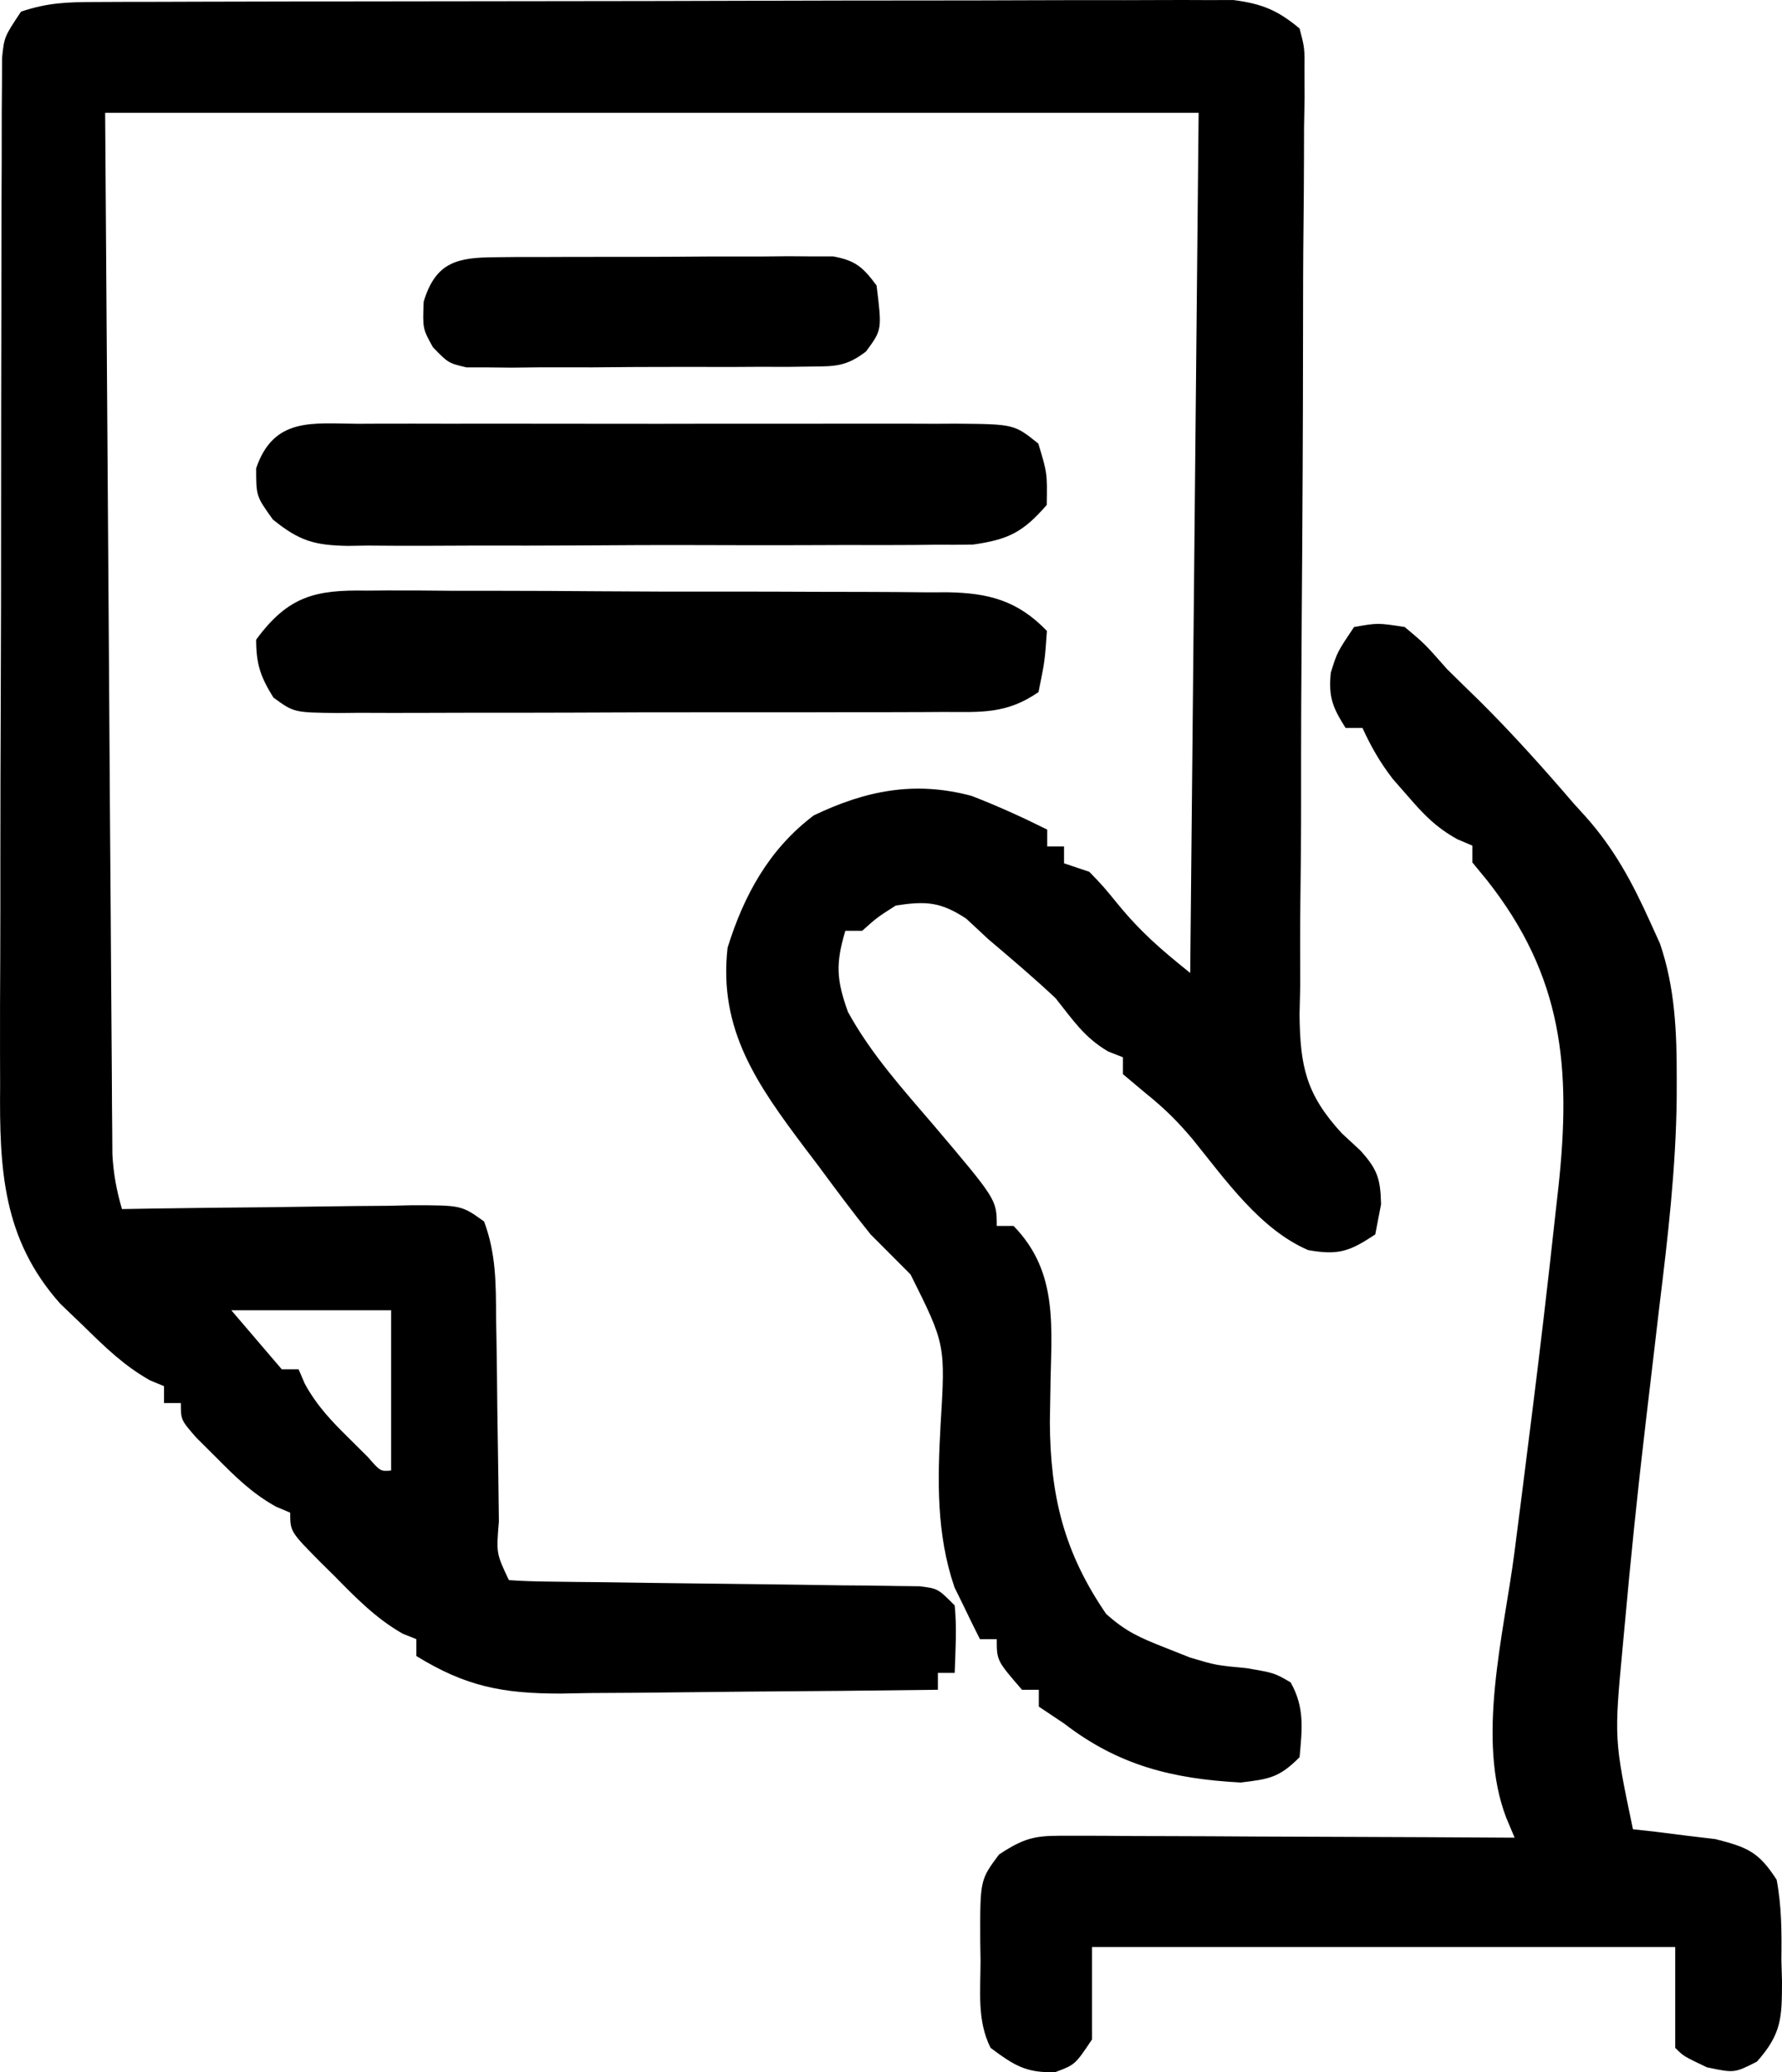
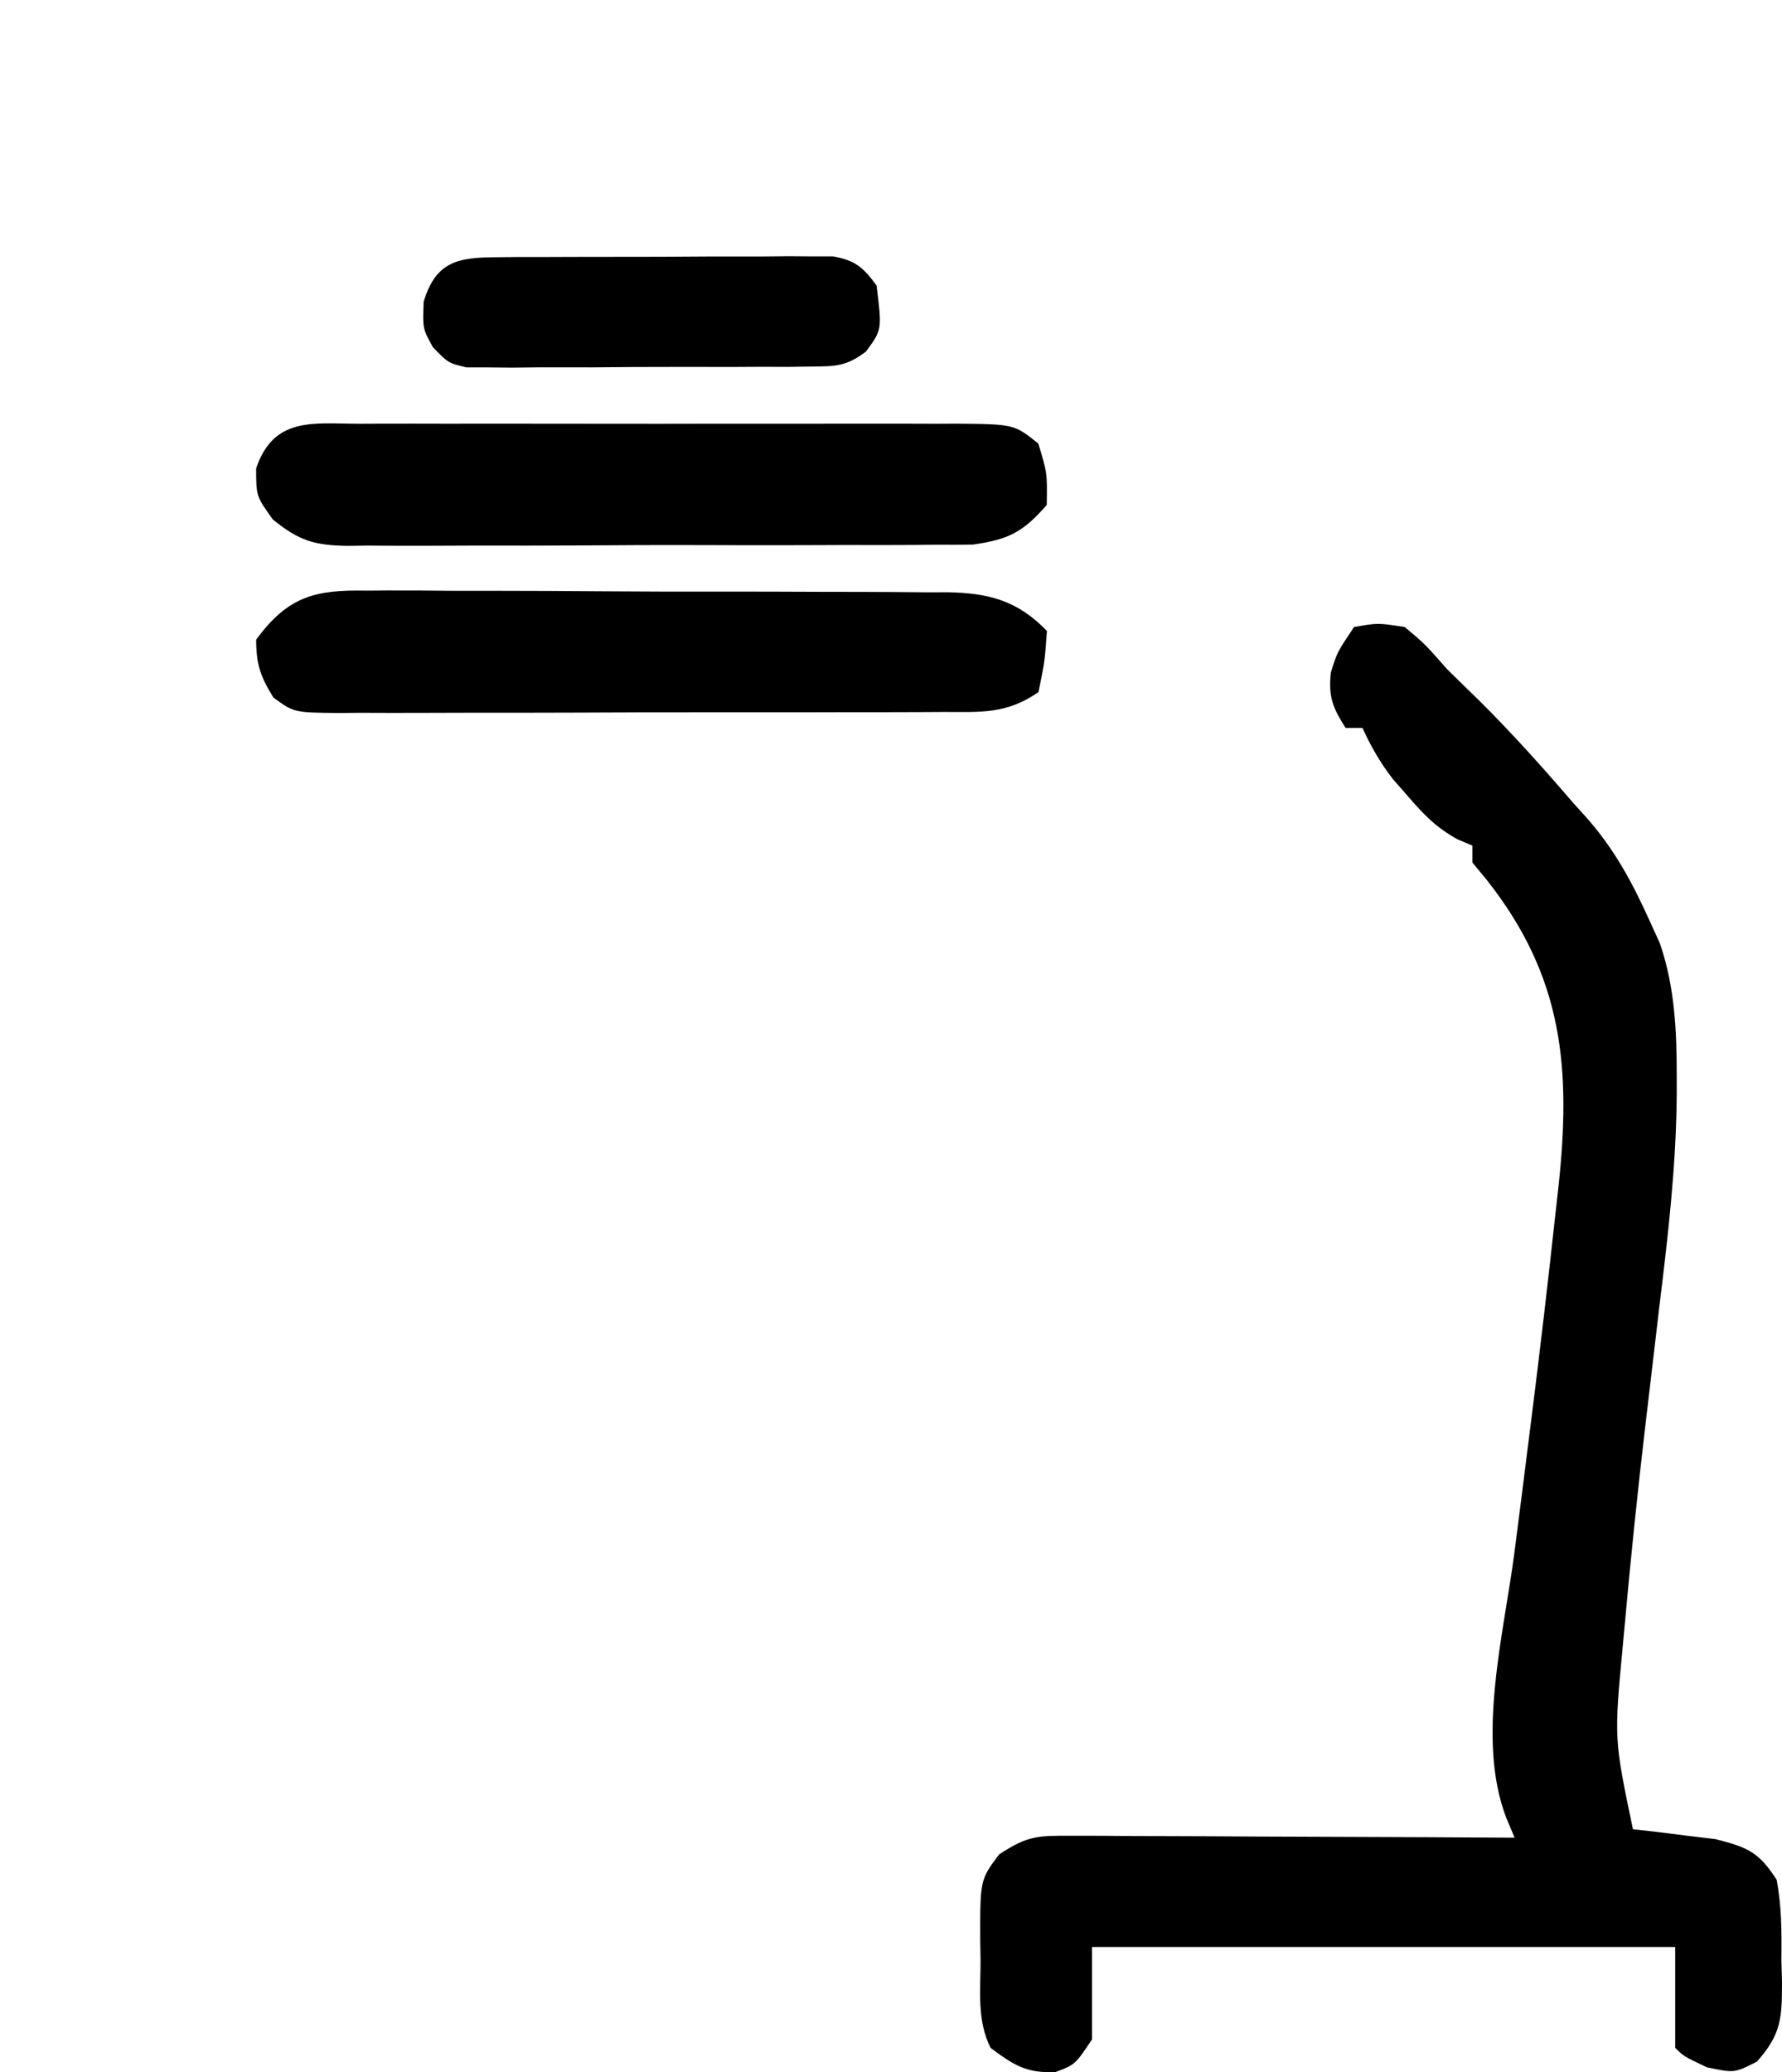
<svg xmlns="http://www.w3.org/2000/svg" width="160" height="186" viewBox="0 0 160 186" fill="none">
-   <path d="M8.53 0.18C9.443 0.175 10.355 0.171 11.296 0.167C12.309 0.166 13.322 0.165 14.335 0.164C15.4 0.161 16.466 0.157 17.532 0.153C20.428 0.143 23.324 0.138 26.22 0.134C28.029 0.132 29.838 0.129 31.648 0.126C37.308 0.115 42.968 0.108 48.629 0.105C55.164 0.102 61.698 0.088 68.233 0.067C73.284 0.05 78.335 0.043 83.386 0.042C86.403 0.041 89.42 0.036 92.437 0.023C95.275 0.01 98.112 0.009 100.95 0.015C101.991 0.016 103.032 0.013 104.073 0.005C105.495 -0.005 106.918 0.001 108.34 0.008C109.136 0.007 109.931 0.006 110.751 0.004C113.304 0.338 114.703 0.906 116.684 2.557C117.143 4.307 117.143 4.307 117.126 6.405C117.129 7.201 117.131 7.996 117.134 8.816C117.118 9.689 117.102 10.562 117.086 11.461C117.084 12.381 117.082 13.301 117.08 14.248C117.074 16.25 117.062 18.25 117.038 20.252C117.002 23.421 116.996 26.589 116.996 29.758C116.992 38.203 116.946 46.647 116.881 55.091C116.838 60.635 116.813 66.179 116.821 71.724C116.824 74.869 116.799 78.013 116.753 81.158C116.726 83.585 116.738 86.012 116.744 88.439C116.723 89.302 116.702 90.166 116.681 91.056C116.734 95.73 117.263 98.225 120.471 101.721C121.019 102.228 121.568 102.736 122.133 103.259C123.688 104.972 123.946 105.816 124 108.102C123.743 109.437 123.743 109.437 123.481 110.799C121.168 112.344 120.173 112.684 117.463 112.212C113.151 110.367 109.999 105.86 107.102 102.283C105.715 100.631 104.509 99.448 102.853 98.12C102.184 97.558 101.514 96.996 100.824 96.417C100.824 95.918 100.824 95.418 100.824 94.903C100.388 94.732 99.951 94.56 99.502 94.383C97.353 93.127 96.34 91.557 94.782 89.605C92.828 87.766 90.786 86.04 88.74 84.306C88.086 83.697 87.432 83.088 86.758 82.461C84.45 80.939 83.146 80.873 80.433 81.278C78.75 82.353 78.75 82.353 77.412 83.549C76.913 83.549 76.415 83.549 75.901 83.549C75.026 86.472 75.09 87.937 76.137 90.835C78.211 94.621 81.101 97.811 83.893 101.074C89.495 107.687 89.495 107.687 89.495 110.042C89.994 110.042 90.492 110.042 91.006 110.042C95.132 114.27 94.368 119.296 94.31 124.897C94.294 125.811 94.279 126.726 94.263 127.667C94.305 134.291 95.53 139.342 99.313 144.861C101.077 146.45 102.327 146.994 104.6 147.889C105.348 148.186 106.095 148.482 106.866 148.788C109.194 149.479 109.194 149.479 111.916 149.734C114.418 150.16 114.418 150.16 115.881 151.011C117.154 153.262 116.913 155.206 116.684 157.729C114.84 159.577 113.958 159.689 111.397 160C105.252 159.669 100.424 158.465 95.537 154.701C94.416 153.952 94.416 153.952 93.272 153.188C93.272 152.688 93.272 152.188 93.272 151.674C92.773 151.674 92.275 151.674 91.761 151.674C89.495 149.054 89.495 149.054 89.495 147.132C88.997 147.132 88.498 147.132 87.985 147.132C87.484 146.145 87 145.15 86.522 144.152C86.114 143.322 86.114 143.322 85.698 142.475C84.067 137.688 84.176 132.906 84.451 127.911C84.89 120.674 84.89 120.674 81.754 114.394C80.559 113.195 79.364 111.997 78.167 110.799C76.534 108.777 74.991 106.692 73.447 104.602C73.064 104.097 72.681 103.593 72.287 103.074C67.993 97.367 64.493 92.436 65.328 85.063C66.796 80.342 69.074 76.192 73.069 73.189C77.738 70.955 82.122 70.075 87.23 71.438C89.554 72.336 91.797 73.354 94.027 74.466C94.027 74.966 94.027 75.465 94.027 75.98C94.525 75.98 95.024 75.98 95.537 75.98C95.537 76.479 95.537 76.979 95.537 77.494C96.659 77.868 96.659 77.868 97.803 78.251C99.048 79.543 99.048 79.543 100.352 81.136C102.421 83.66 104.216 85.21 106.866 87.334C107.24 49.116 107.24 49.116 107.621 10.126C75.221 10.126 42.822 10.126 9.441 10.126C9.55 25.8 9.659 41.475 9.771 57.624C9.804 62.576 9.836 67.527 9.87 72.629C9.902 77.062 9.902 77.062 9.936 81.496C9.951 83.473 9.964 85.449 9.976 87.426C9.993 90.418 10.017 93.41 10.041 96.402C10.045 97.284 10.05 98.167 10.054 99.076C10.061 99.881 10.069 100.686 10.076 101.516C10.081 102.216 10.086 102.917 10.091 103.638C10.189 105.372 10.465 106.866 10.951 108.528C11.877 108.512 12.803 108.496 13.758 108.48C17.19 108.425 20.623 108.391 24.056 108.362C25.543 108.347 27.029 108.326 28.515 108.3C30.651 108.263 32.785 108.246 34.921 108.233C35.587 108.217 36.252 108.201 36.938 108.185C41.436 108.183 41.436 108.183 43.463 109.64C44.541 112.516 44.529 115.233 44.541 118.283C44.553 118.932 44.565 119.581 44.577 120.25C44.613 122.319 44.634 124.389 44.653 126.458C44.681 128.536 44.712 130.613 44.746 132.691C44.767 133.983 44.783 135.275 44.794 136.568C44.555 139.434 44.555 139.434 45.692 141.833C46.889 141.918 48.089 141.952 49.289 141.965C50.056 141.975 50.822 141.985 51.611 141.996C52.445 142.004 53.279 142.012 54.138 142.02C55.884 142.045 57.63 142.07 59.376 142.095C62.144 142.131 64.912 142.165 67.68 142.194C70.341 142.224 73.001 142.263 75.662 142.304C76.495 142.31 77.327 142.316 78.184 142.323C79.337 142.342 79.337 142.342 80.513 142.361C81.531 142.373 81.531 142.373 82.57 142.385C84.209 142.59 84.209 142.59 85.719 144.104C85.923 146.139 85.785 148.11 85.719 150.16C85.221 150.16 84.722 150.16 84.209 150.16C84.209 150.659 84.209 151.159 84.209 151.674C78.511 151.751 72.814 151.804 67.116 151.84C65.18 151.855 63.243 151.876 61.306 151.902C58.516 151.939 55.727 151.956 52.937 151.969C51.646 151.993 51.646 151.993 50.329 152.017C45.142 152.018 41.823 151.381 37.384 148.646C37.384 148.146 37.384 147.647 37.384 147.132C36.975 146.968 36.566 146.804 36.145 146.635C33.747 145.266 31.941 143.41 30.021 141.455C29.638 141.077 29.256 140.7 28.861 140.311C26.056 137.484 26.056 137.484 26.056 135.778C25.631 135.598 25.207 135.419 24.77 135.234C22.643 134.045 21.162 132.588 19.448 130.858C18.844 130.257 18.24 129.656 17.618 129.036C16.238 127.452 16.238 127.452 16.238 125.938C15.739 125.938 15.241 125.938 14.727 125.938C14.727 125.438 14.727 124.939 14.727 124.424C14.315 124.253 13.902 124.082 13.476 123.906C11.149 122.596 9.461 120.947 7.553 119.078C6.844 118.398 6.135 117.718 5.405 117.017C0.232 111.21 -0.056 104.945 0.011 97.445C0.009 96.419 0.006 95.392 0.002 94.366C-0.005 91.598 0.006 88.83 0.022 86.062C0.035 83.16 0.032 80.258 0.032 77.355C0.033 72.488 0.046 67.621 0.067 62.753C0.091 57.125 0.099 51.497 0.098 45.869C0.097 39.87 0.107 33.872 0.121 27.873C0.124 26.145 0.125 24.418 0.126 22.691C0.127 19.98 0.137 17.27 0.152 14.56C0.158 13.09 0.157 11.62 0.156 10.15C0.163 9.277 0.169 8.405 0.176 7.507C0.178 6.747 0.181 5.988 0.184 5.205C0.378 3.314 0.378 3.314 1.888 1.043C4.292 0.24 6.004 0.187 8.53 0.18ZM20.769 117.611C22.265 119.36 23.76 121.109 25.3 122.91C25.799 122.91 26.297 122.91 26.811 122.91C26.997 123.343 27.183 123.776 27.375 124.223C28.474 126.214 29.77 127.564 31.39 129.155C31.928 129.689 32.466 130.224 33.021 130.775C34.155 132.078 34.155 132.078 35.119 131.993C35.119 127.247 35.119 122.501 35.119 117.611C30.383 117.611 25.648 117.611 20.769 117.611Z" fill="black" />
  <path d="M121.574 56.283C123.708 55.906 123.708 55.906 126.127 56.283C127.929 57.792 127.929 57.792 129.921 60.056C130.897 61.02 131.878 61.979 132.862 62.933C135.826 65.88 138.585 68.962 141.305 72.13C141.833 72.711 141.833 72.711 142.372 73.304C144.938 76.183 146.565 79.219 148.135 82.695C148.581 83.676 148.581 83.676 149.036 84.676C150.404 88.654 150.556 92.684 150.548 96.854C150.547 97.411 150.546 97.969 150.545 98.543C150.478 104.836 149.756 111.028 148.989 117.268C148.847 118.467 148.707 119.667 148.567 120.868C148.295 123.202 148.02 125.537 147.742 127.871C147.026 133.934 146.404 140.005 145.858 146.085C145.806 146.641 145.754 147.196 145.701 147.769C144.921 156.09 144.921 156.09 146.617 164.197C147.633 164.308 147.633 164.308 148.668 164.421C149.557 164.534 150.445 164.647 151.36 164.763C152.241 164.868 153.121 164.973 154.028 165.081C156.912 165.815 157.909 166.229 159.518 168.725C159.972 171.125 159.977 173.458 159.945 175.894C159.972 176.861 159.972 176.861 160 177.848C159.992 181.105 159.978 182.546 157.749 185.053C155.724 186.082 155.724 186.082 153.257 185.563C151.17 184.572 151.17 184.572 150.412 183.818C150.412 180.829 150.412 177.841 150.412 174.762C133.132 174.762 115.851 174.762 98.048 174.762C98.048 177.501 98.048 180.241 98.048 183.063C96.53 185.327 96.53 185.327 94.775 185.987C92.152 186.109 91.015 185.364 88.941 183.818C87.707 181.363 88.042 178.682 88.04 175.988C88.031 175.408 88.021 174.829 88.012 174.231C87.997 168.744 87.997 168.744 89.7 166.461C92.301 164.737 93.221 164.767 96.276 164.78C97.157 164.78 98.038 164.78 98.945 164.781C99.897 164.788 100.848 164.796 101.827 164.804C102.801 164.806 103.775 164.808 104.778 164.811C107.365 164.816 109.951 164.831 112.537 164.848C115.177 164.863 117.817 164.87 120.457 164.878C125.636 164.894 130.814 164.92 135.993 164.952C135.746 164.367 135.5 163.782 135.247 163.179C132.529 156.135 135.011 146.736 135.967 139.421C136.414 135.993 136.842 132.562 137.273 129.133C137.359 128.453 137.445 127.773 137.534 127.072C138.29 121.074 138.99 115.071 139.645 109.061C139.785 107.806 139.785 107.806 139.929 106.526C141.077 95.841 140.347 87.645 133.479 78.969C133.056 78.456 132.634 77.942 132.198 77.413C132.198 76.915 132.198 76.417 132.198 75.904C131.754 75.715 131.31 75.526 130.852 75.332C128.938 74.27 127.834 73.121 126.412 71.47C125.963 70.959 125.515 70.447 125.054 69.92C123.916 68.443 123.102 67.029 122.332 65.339C121.832 65.339 121.331 65.339 120.815 65.339C119.652 63.502 119.272 62.579 119.487 60.386C120.056 58.547 120.056 58.547 121.574 56.283Z" fill="black" />
  <path d="M32.122 38.038C32.743 38.035 33.365 38.032 34.005 38.029C36.062 38.023 38.119 38.027 40.176 38.032C41.605 38.031 43.034 38.03 44.462 38.028C47.458 38.026 50.454 38.029 53.449 38.036C57.29 38.045 61.13 38.04 64.97 38.031C67.921 38.025 70.872 38.027 73.823 38.031C75.238 38.032 76.654 38.031 78.07 38.027C80.05 38.023 82.029 38.029 84.008 38.038C84.594 38.035 85.18 38.031 85.784 38.028C91.052 38.071 91.052 38.071 93.228 39.816C94.031 42.473 94.031 42.473 93.983 45.326C91.847 47.779 90.537 48.428 87.371 48.88C86.253 48.901 85.134 48.905 84.016 48.895C83.403 48.902 82.79 48.909 82.158 48.916C80.137 48.934 78.117 48.928 76.096 48.921C74.688 48.925 73.281 48.93 71.873 48.936C68.925 48.944 65.977 48.941 63.029 48.929C59.253 48.916 55.478 48.934 51.702 48.962C48.795 48.979 45.889 48.978 42.983 48.971C41.591 48.971 40.199 48.976 38.807 48.988C36.86 49.001 34.914 48.99 32.967 48.972C32.394 48.981 31.82 48.99 31.229 49C28.239 48.944 26.89 48.568 24.501 46.633C23 44.539 23 44.539 23 42.03C24.577 37.407 28.094 38.016 32.122 38.038Z" fill="black" />
  <path d="M32.9 53.016C33.506 53.011 34.112 53.007 34.736 53.002C36.734 52.993 38.729 53.012 40.726 53.032C42.117 53.034 43.509 53.034 44.9 53.032C47.813 53.034 50.726 53.048 53.639 53.073C57.37 53.104 61.1 53.108 64.832 53.102C67.704 53.099 70.575 53.109 73.447 53.122C74.823 53.128 76.198 53.13 77.574 53.129C79.498 53.131 81.421 53.148 83.344 53.169C83.911 53.166 84.478 53.164 85.062 53.162C88.735 53.224 91.355 53.888 94 56.634C93.811 59.329 93.811 59.329 93.245 62.122C90.385 64.1 88.107 63.916 84.795 63.905C83.849 63.911 83.849 63.911 82.885 63.917C80.799 63.928 78.713 63.928 76.628 63.926C75.18 63.929 73.732 63.932 72.285 63.936C69.249 63.942 66.215 63.942 63.179 63.937C59.286 63.933 55.392 63.946 51.498 63.964C48.508 63.976 45.519 63.977 42.529 63.974C41.093 63.975 39.657 63.979 38.221 63.986C36.216 63.996 34.211 63.991 32.206 63.982C31.61 63.988 31.014 63.994 30.4 64C26.39 63.96 26.39 63.96 24.549 62.612C23.399 60.765 23 59.638 23 57.418C25.88 53.48 28.357 52.932 32.9 53.016Z" fill="black" />
-   <path d="M44.494 23.09C45.545 23.079 45.545 23.079 46.617 23.068C47.371 23.069 48.126 23.069 48.904 23.07C49.68 23.067 50.456 23.063 51.256 23.06C52.898 23.055 54.54 23.055 56.182 23.058C58.699 23.061 61.215 23.043 63.731 23.023C65.325 23.021 66.919 23.021 68.513 23.022C69.268 23.015 70.023 23.007 70.8 23C71.501 23.005 72.201 23.01 72.923 23.015C73.54 23.014 74.156 23.014 74.791 23.013C76.809 23.377 77.488 23.985 78.703 25.625C79.197 29.599 79.197 29.599 77.753 31.554C76.015 32.88 75.021 32.888 72.853 32.902C72.137 32.912 71.421 32.922 70.683 32.932C69.526 32.929 69.526 32.929 68.345 32.925C67.552 32.929 66.758 32.933 65.941 32.938C64.263 32.943 62.584 32.941 60.906 32.935C58.334 32.928 55.763 32.951 53.19 32.975C51.561 32.976 49.932 32.976 48.303 32.974C47.531 32.982 46.76 32.991 45.965 33C45.249 32.993 44.533 32.986 43.795 32.978C42.85 32.978 42.85 32.978 41.886 32.978C40.252 32.59 40.252 32.59 38.871 31.169C37.945 29.494 37.945 29.494 38.041 27.076C39.126 23.488 41.092 23.11 44.494 23.09Z" fill="black" />
+   <path d="M44.494 23.09C45.545 23.079 45.545 23.079 46.617 23.068C47.371 23.069 48.126 23.069 48.904 23.07C49.68 23.067 50.456 23.063 51.256 23.06C58.699 23.061 61.215 23.043 63.731 23.023C65.325 23.021 66.919 23.021 68.513 23.022C69.268 23.015 70.023 23.007 70.8 23C71.501 23.005 72.201 23.01 72.923 23.015C73.54 23.014 74.156 23.014 74.791 23.013C76.809 23.377 77.488 23.985 78.703 25.625C79.197 29.599 79.197 29.599 77.753 31.554C76.015 32.88 75.021 32.888 72.853 32.902C72.137 32.912 71.421 32.922 70.683 32.932C69.526 32.929 69.526 32.929 68.345 32.925C67.552 32.929 66.758 32.933 65.941 32.938C64.263 32.943 62.584 32.941 60.906 32.935C58.334 32.928 55.763 32.951 53.19 32.975C51.561 32.976 49.932 32.976 48.303 32.974C47.531 32.982 46.76 32.991 45.965 33C45.249 32.993 44.533 32.986 43.795 32.978C42.85 32.978 42.85 32.978 41.886 32.978C40.252 32.59 40.252 32.59 38.871 31.169C37.945 29.494 37.945 29.494 38.041 27.076C39.126 23.488 41.092 23.11 44.494 23.09Z" fill="black" />
</svg>